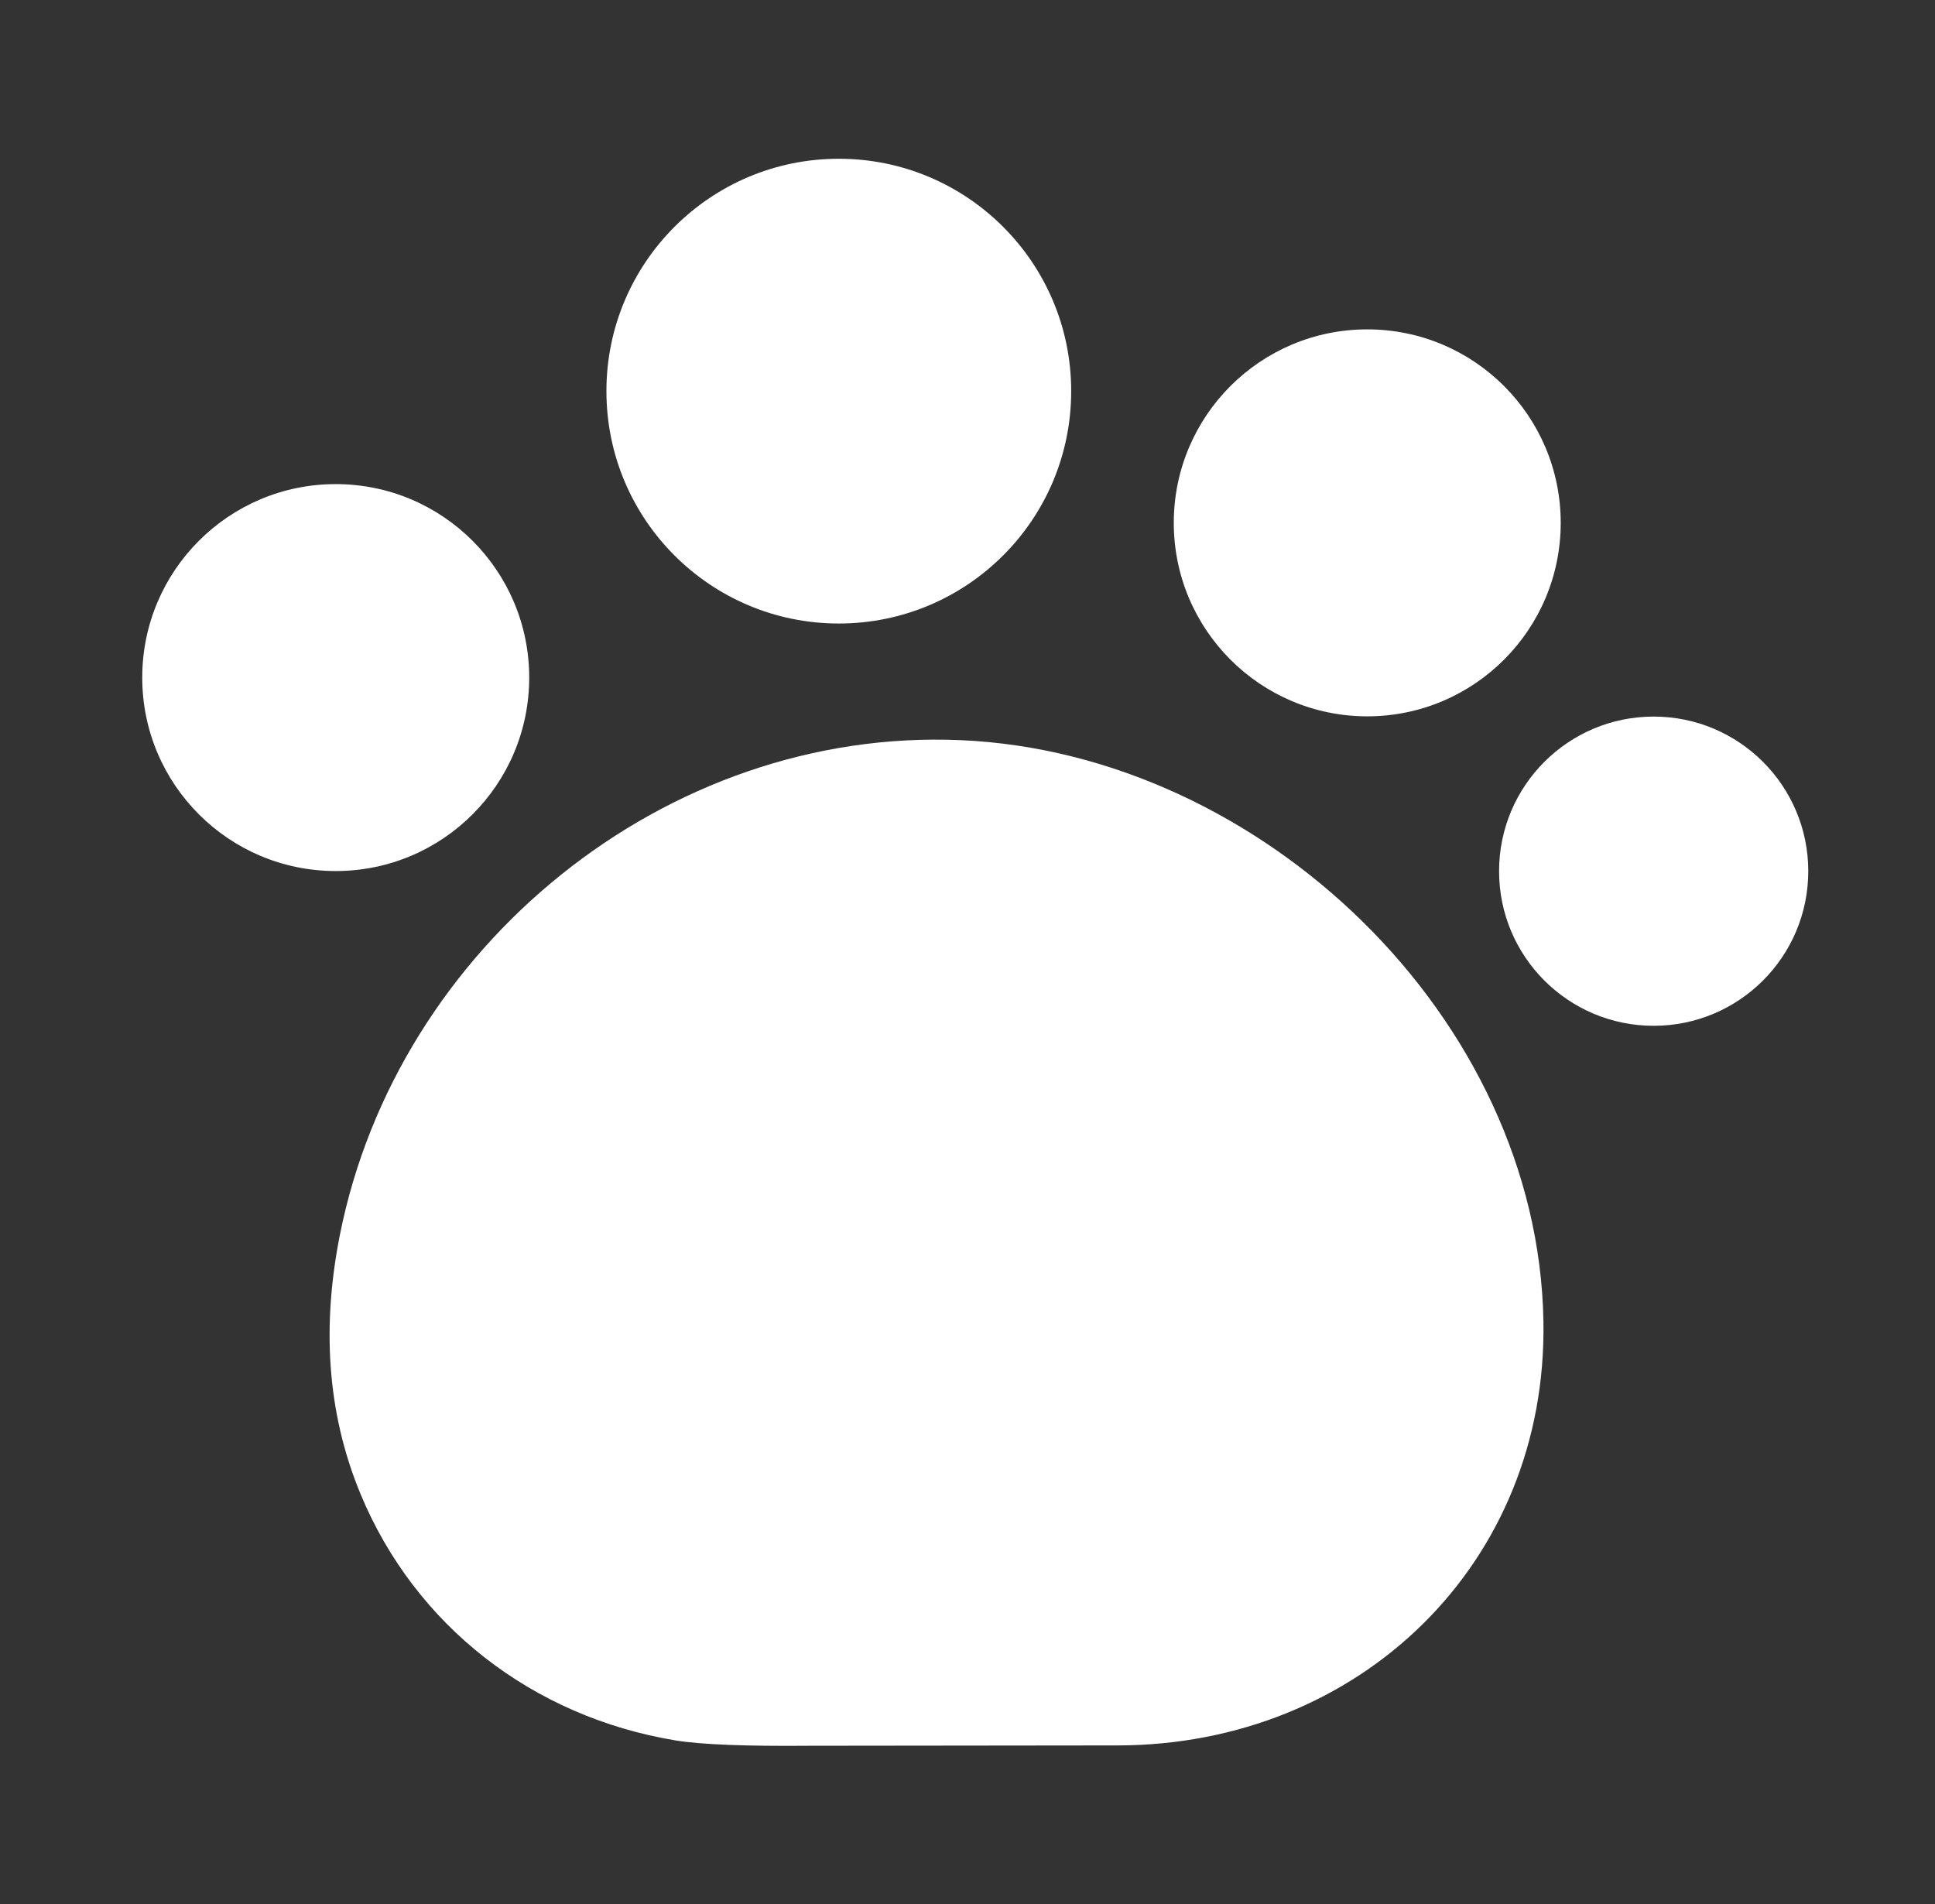
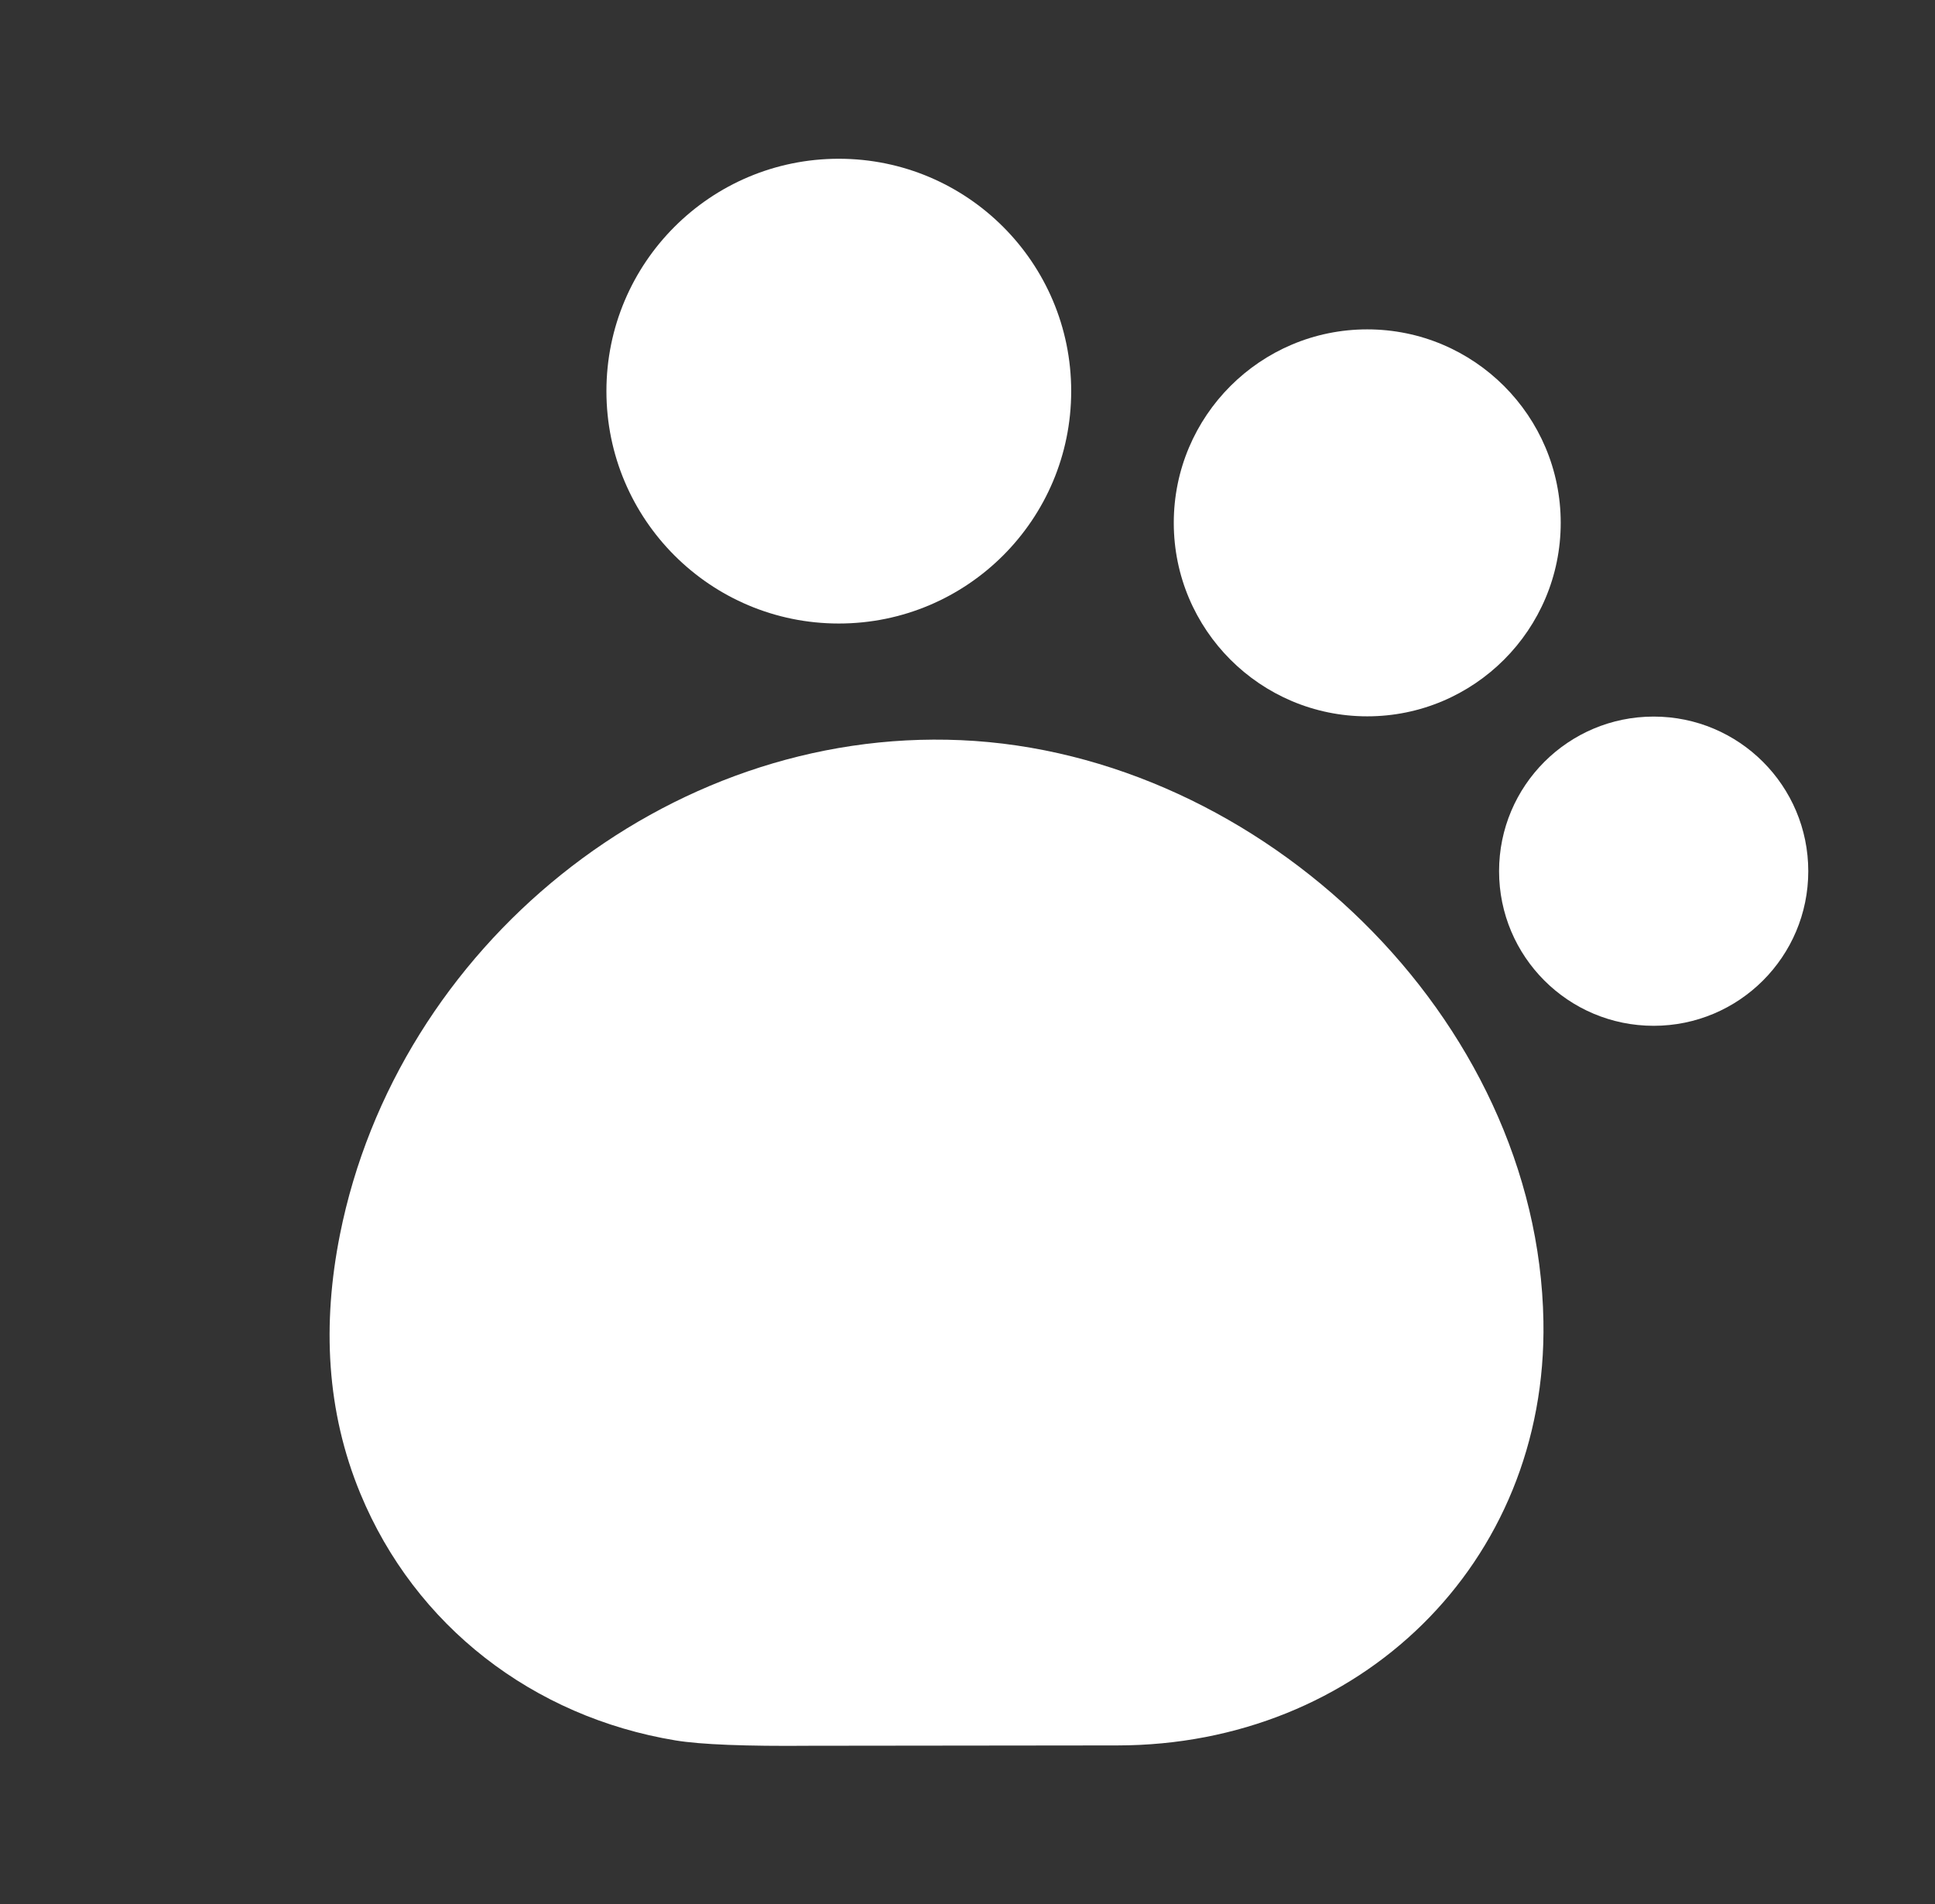
<svg xmlns="http://www.w3.org/2000/svg" width="63" height="62" viewBox="0 0 63 62" fill="none">
  <rect x="0" y="0" width="63" height="62" fill="#333333" stroke="none" />
  <path d="M27.31 20.301C31.489 20.301 34.876 16.914 34.876 12.735C34.876 8.557 31.489 5.169 27.31 5.169C23.131 5.169 19.744 8.557 19.744 12.735C19.744 16.914 23.131 20.301 27.31 20.301Z" fill="white" />
  <path d="M44.515 23.323C47.994 23.323 50.814 20.502 50.814 17.023C50.814 13.544 47.994 10.724 44.515 10.724C41.036 10.724 38.216 13.544 38.216 17.023C38.216 20.502 41.036 23.323 44.515 23.323Z" fill="white" />
-   <path d="M10.931 28.36C14.41 28.36 17.23 25.54 17.23 22.061C17.23 18.582 14.41 15.762 10.931 15.762C7.452 15.762 4.631 18.582 4.631 22.061C4.631 25.54 7.452 28.36 10.931 28.36Z" fill="white" />
  <path d="M53.84 33.399C56.621 33.399 58.874 31.145 58.874 28.365C58.874 25.585 56.621 23.331 53.84 23.331C51.06 23.331 48.807 25.585 48.807 28.365C48.807 31.145 51.06 33.399 53.84 33.399Z" fill="white" />
  <path d="M31.286 24.099C41.072 24.527 50.08 33.146 50.251 43.017C50.389 50.925 44.238 56.822 36.385 56.829C29.913 56.835 26.58 56.839 26.386 56.84C24.279 56.859 22.815 56.801 21.994 56.666C17.354 55.9 13.516 52.937 11.735 48.635C10.623 45.95 10.488 43.109 11.068 40.196C12.935 30.824 21.68 23.677 31.286 24.099Z" fill="white" />
</svg>